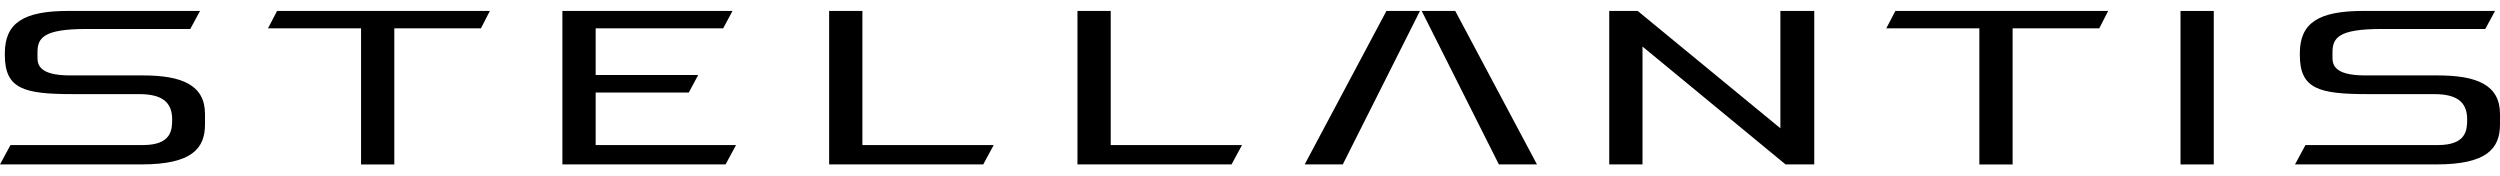
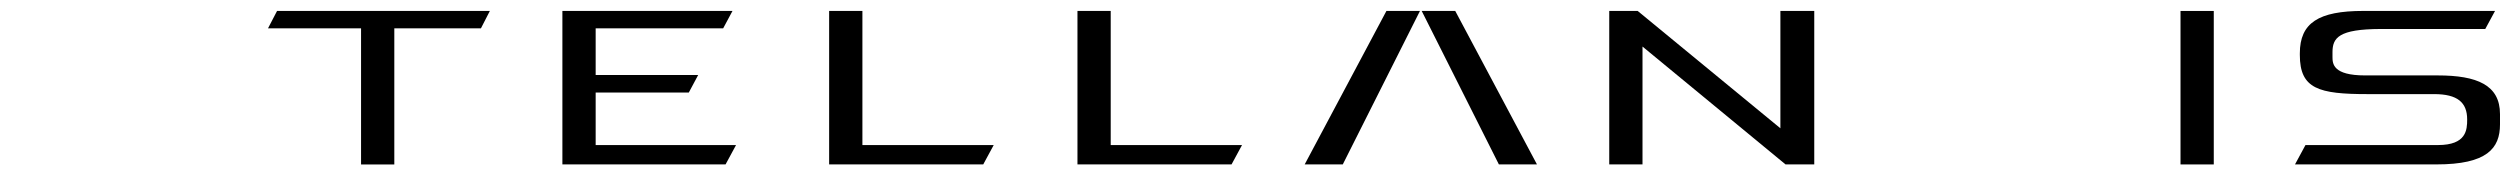
<svg xmlns="http://www.w3.org/2000/svg" width="185" height="13" viewBox="0 0 185 13" fill="none">
-   <path d="M0 12.166L0.775 10.734H10.58C12.689 10.734 12.74 9.602 12.74 8.842C12.74 7.582 12.028 6.964 10.293 6.964H5.37C1.757 6.964 0.358 6.578 0.358 4.068V3.946C0.358 1.689 1.751 0.809 5.049 0.809H14.803L14.08 2.145H6.324C3.244 2.156 2.774 2.79 2.774 3.863V4.216C2.774 4.719 2.813 5.581 5.184 5.581H10.561C13.472 5.581 15.17 6.291 15.17 8.444V9.207C15.17 10.982 14.203 12.166 10.471 12.166L0 12.166Z" fill="black" />
  <path d="M20.501 0.811H36.249L35.588 2.099H29.179V12.168H26.718V2.099H19.831L20.501 0.811Z" fill="black" />
  <path d="M41.617 12.166V0.809H54.205L53.514 2.097H44.079V5.552H51.664L50.97 6.85H44.079V10.734H54.467L53.692 12.166L41.617 12.166Z" fill="black" />
  <path d="M61.356 12.166V0.809H63.818V10.734H73.535L72.76 12.166L61.356 12.166Z" fill="black" />
  <path d="M79.732 12.166V0.809H82.193V10.734H91.91L91.135 12.166L79.732 12.166Z" fill="black" />
-   <path d="M140.255 0.811H156.004L155.343 2.099H148.933V12.168H146.472V2.099H139.585L140.255 0.811Z" fill="black" />
  <path d="M169.83 12.166L170.605 10.734H180.41C182.519 10.734 182.57 9.602 182.57 8.842C182.57 7.582 181.859 6.964 180.123 6.964H175.2C171.587 6.964 170.188 6.578 170.188 4.068V3.946C170.188 1.689 171.581 0.809 174.879 0.809H184.633L183.91 2.145H176.154C173.074 2.156 172.604 2.79 172.604 3.863V4.216C172.604 4.719 172.643 5.581 175.014 5.581H180.391C183.302 5.581 185 6.291 185 8.444V9.207C185 10.982 184.033 12.166 180.301 12.166L169.83 12.166Z" fill="black" />
  <path d="M99.366 12.166H96.547L102.596 0.809H105.078L99.366 12.166Z" fill="black" />
  <path d="M110.917 12.166H113.735L107.687 0.809H105.205L110.917 12.166Z" fill="black" />
  <path d="M121.545 12.166H119.084V0.809H121.187L131.749 9.493V0.809H134.255V12.166H132.129L121.545 3.445L121.545 12.166Z" fill="black" />
  <path d="M161.358 0.811H163.819V12.168H161.358V0.811Z" fill="black" />
</svg>